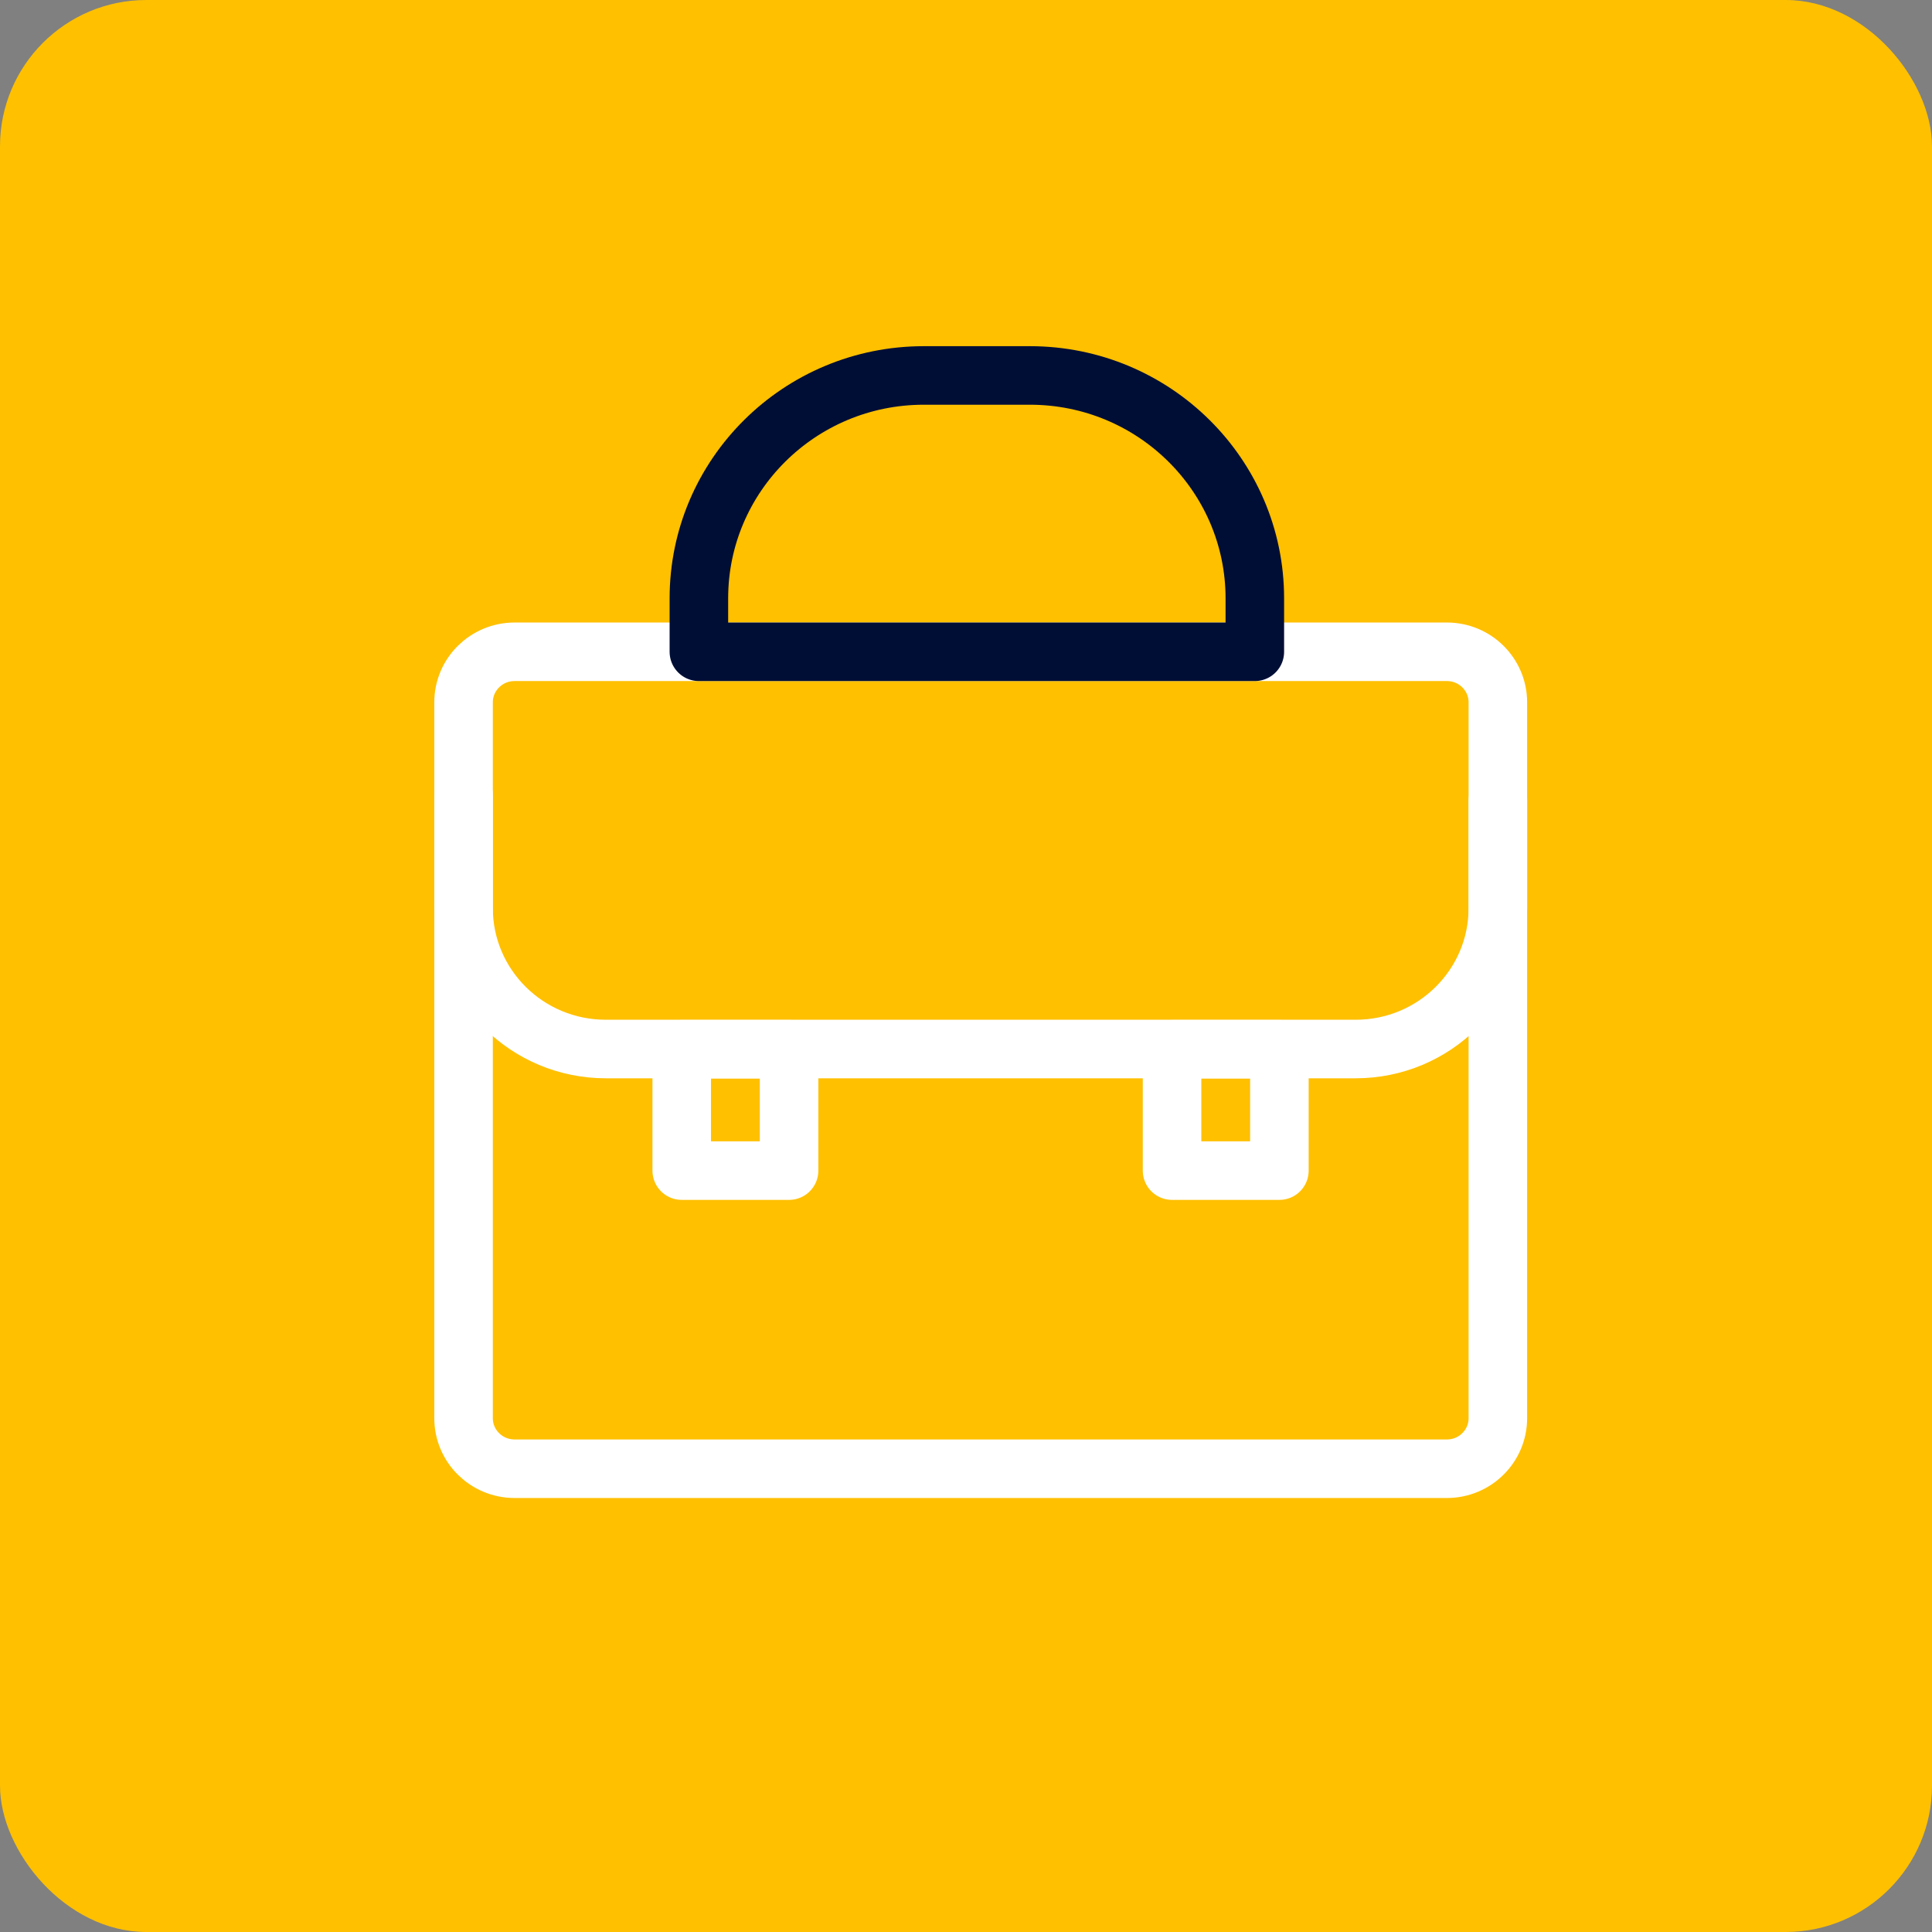
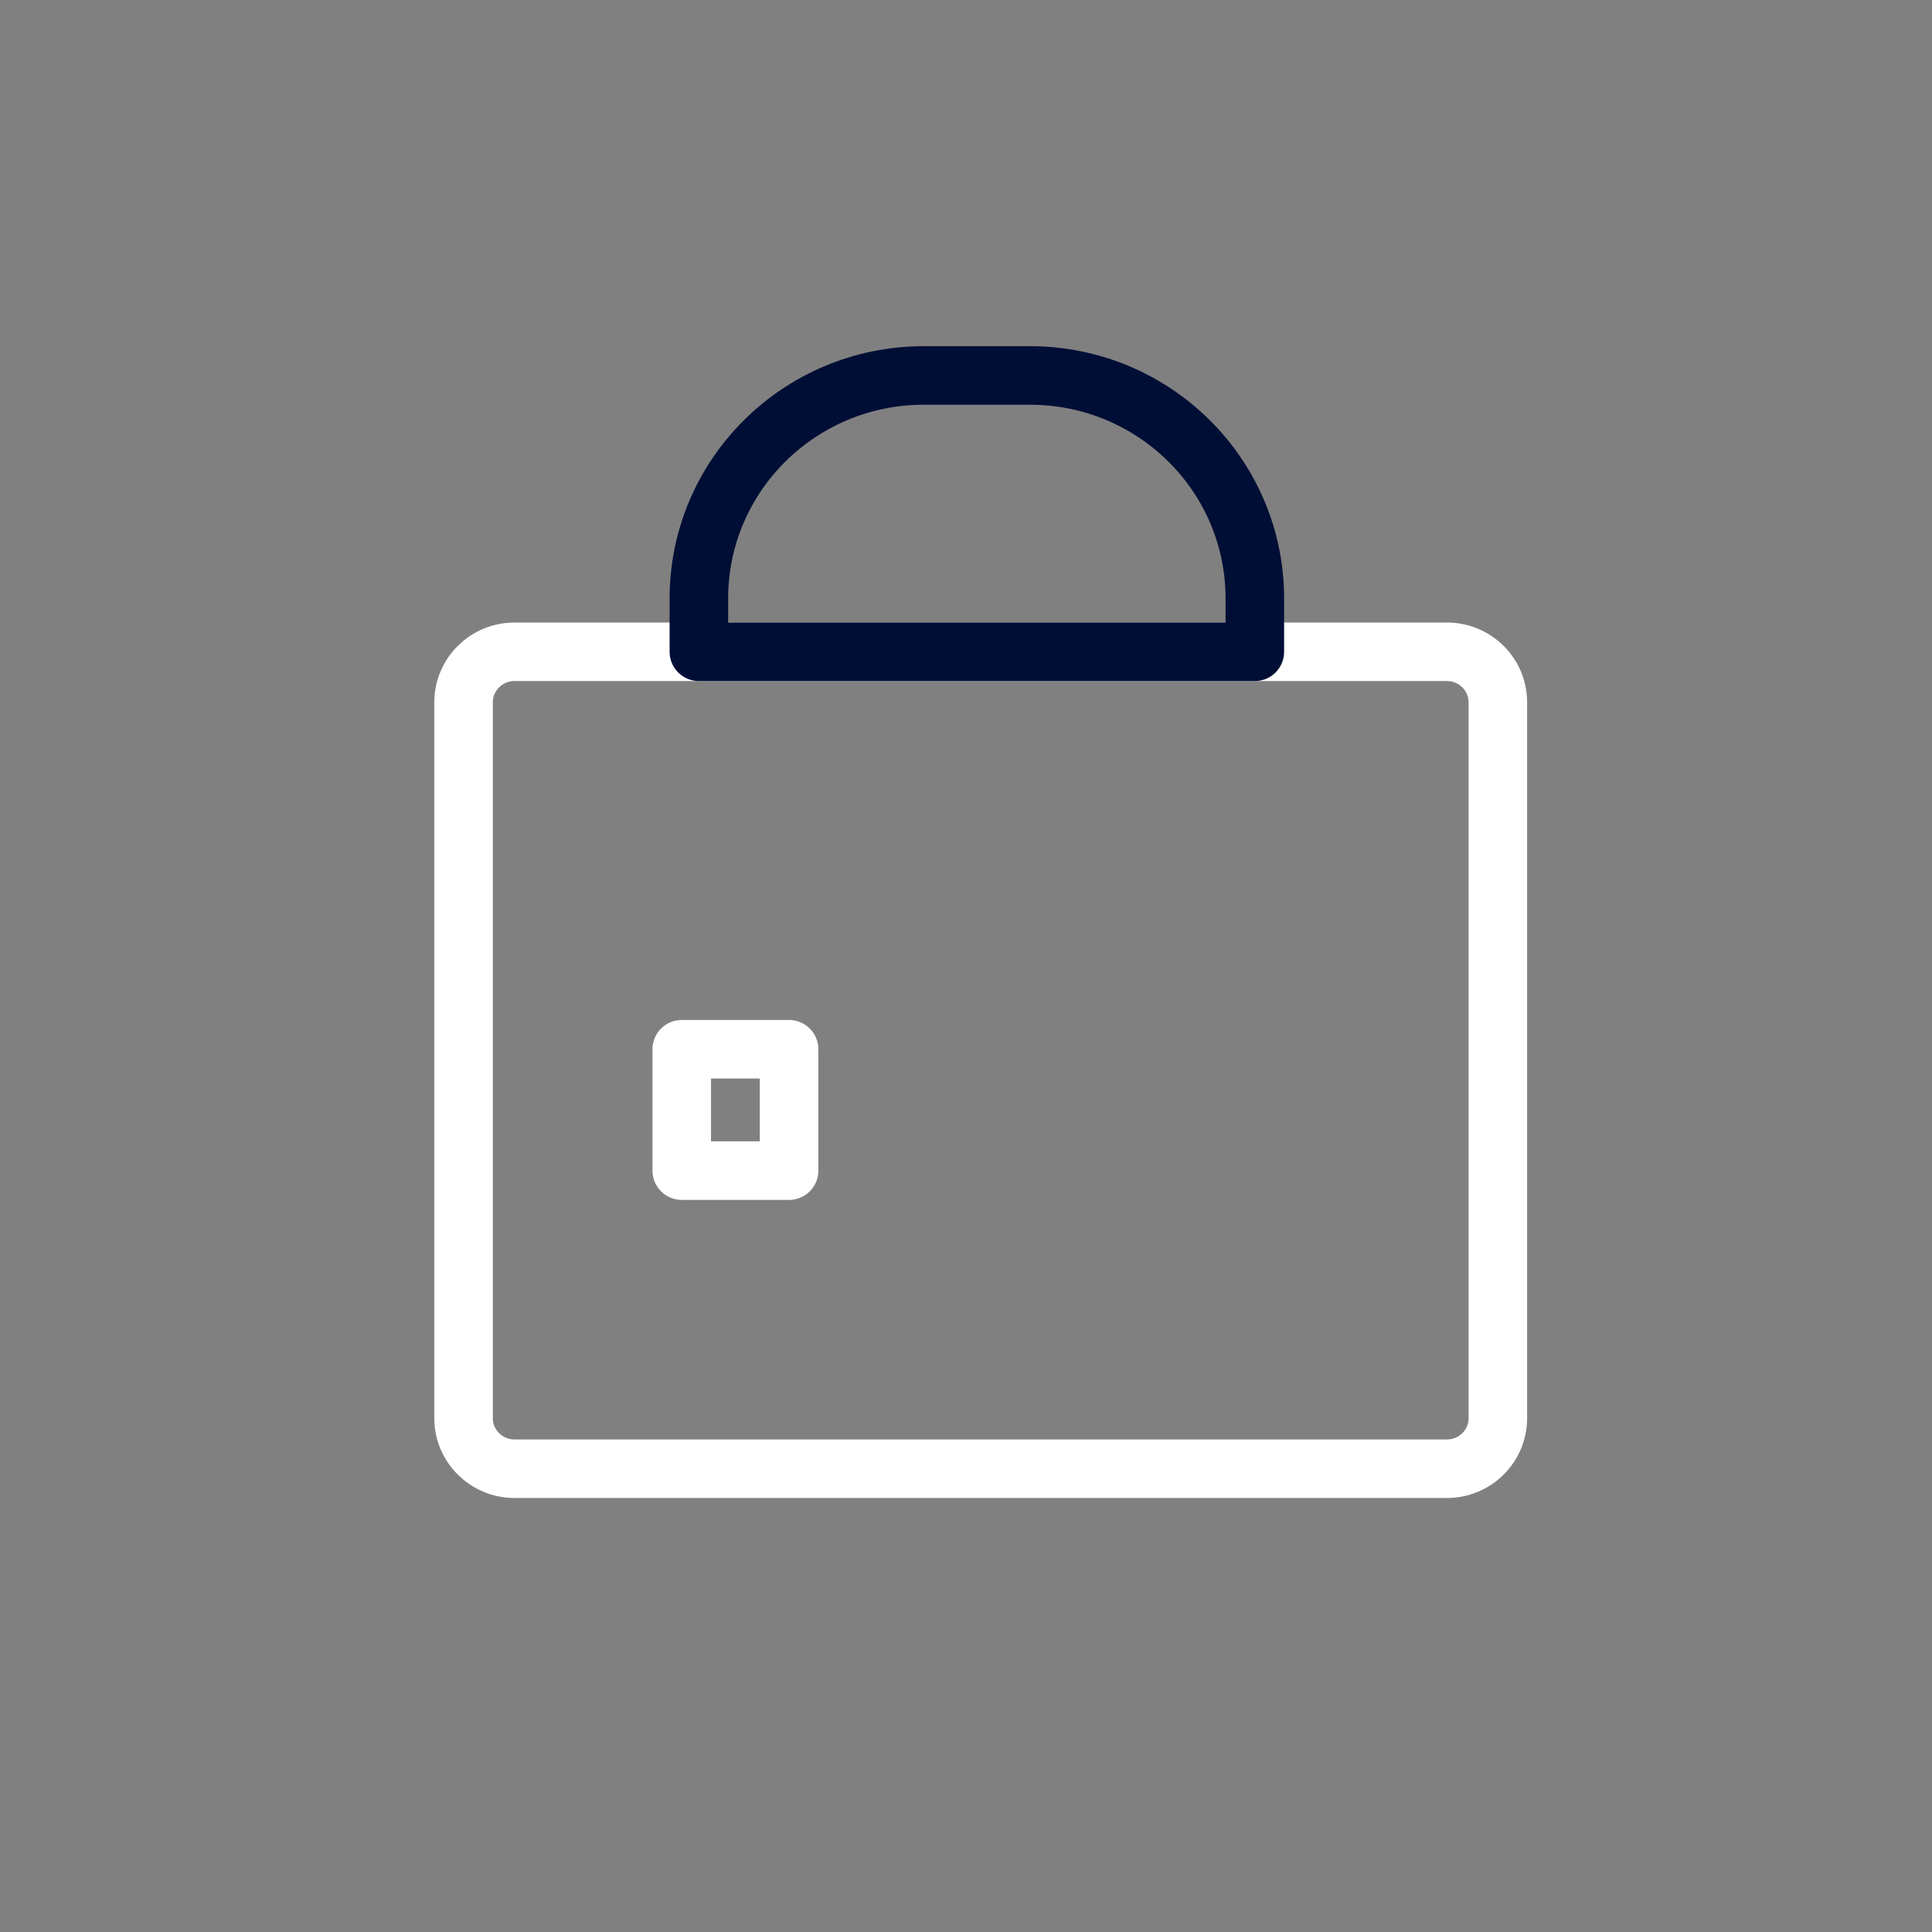
<svg xmlns="http://www.w3.org/2000/svg" width="66" height="66" viewBox="0 0 66 66" fill="none">
  <rect x="0" y="0" width="66" height="66" fill="#808080" stroke="none" />
-   <rect width="66" height="66" rx="5" fill="#FFC000" />
  <path d="M49.428 22.266H17.578C16.616 22.266 15.836 23.039 15.836 23.992V48.448C15.836 49.401 16.616 50.174 17.578 50.174H49.428C50.389 50.174 51.169 49.401 51.169 48.448V23.992C51.169 23.039 50.389 22.266 49.428 22.266Z" stroke="white" stroke-width="2" stroke-linecap="round" stroke-linejoin="round" />
-   <path d="M51.169 27.346V31.021C51.169 33.681 48.994 35.836 46.311 35.836H20.694C18.011 35.836 15.836 33.681 15.836 31.021V27.164" stroke="white" stroke-width="2" stroke-linecap="round" stroke-linejoin="round" />
-   <path d="M43.706 35.844H40.039V39.99H43.706V35.844Z" stroke="white" stroke-width="2" stroke-linecap="round" stroke-linejoin="round" />
  <path d="M26.956 35.844H23.289V39.99H26.956V35.844Z" stroke="white" stroke-width="2" stroke-linecap="round" stroke-linejoin="round" />
  <path d="M31.567 12.826H35.183C39.425 12.826 42.867 16.237 42.867 20.441V22.266H23.875V20.441C23.875 16.237 27.317 12.826 31.558 12.826H31.567Z" stroke="#000E36" stroke-width="2" stroke-linecap="round" stroke-linejoin="round" />
</svg>